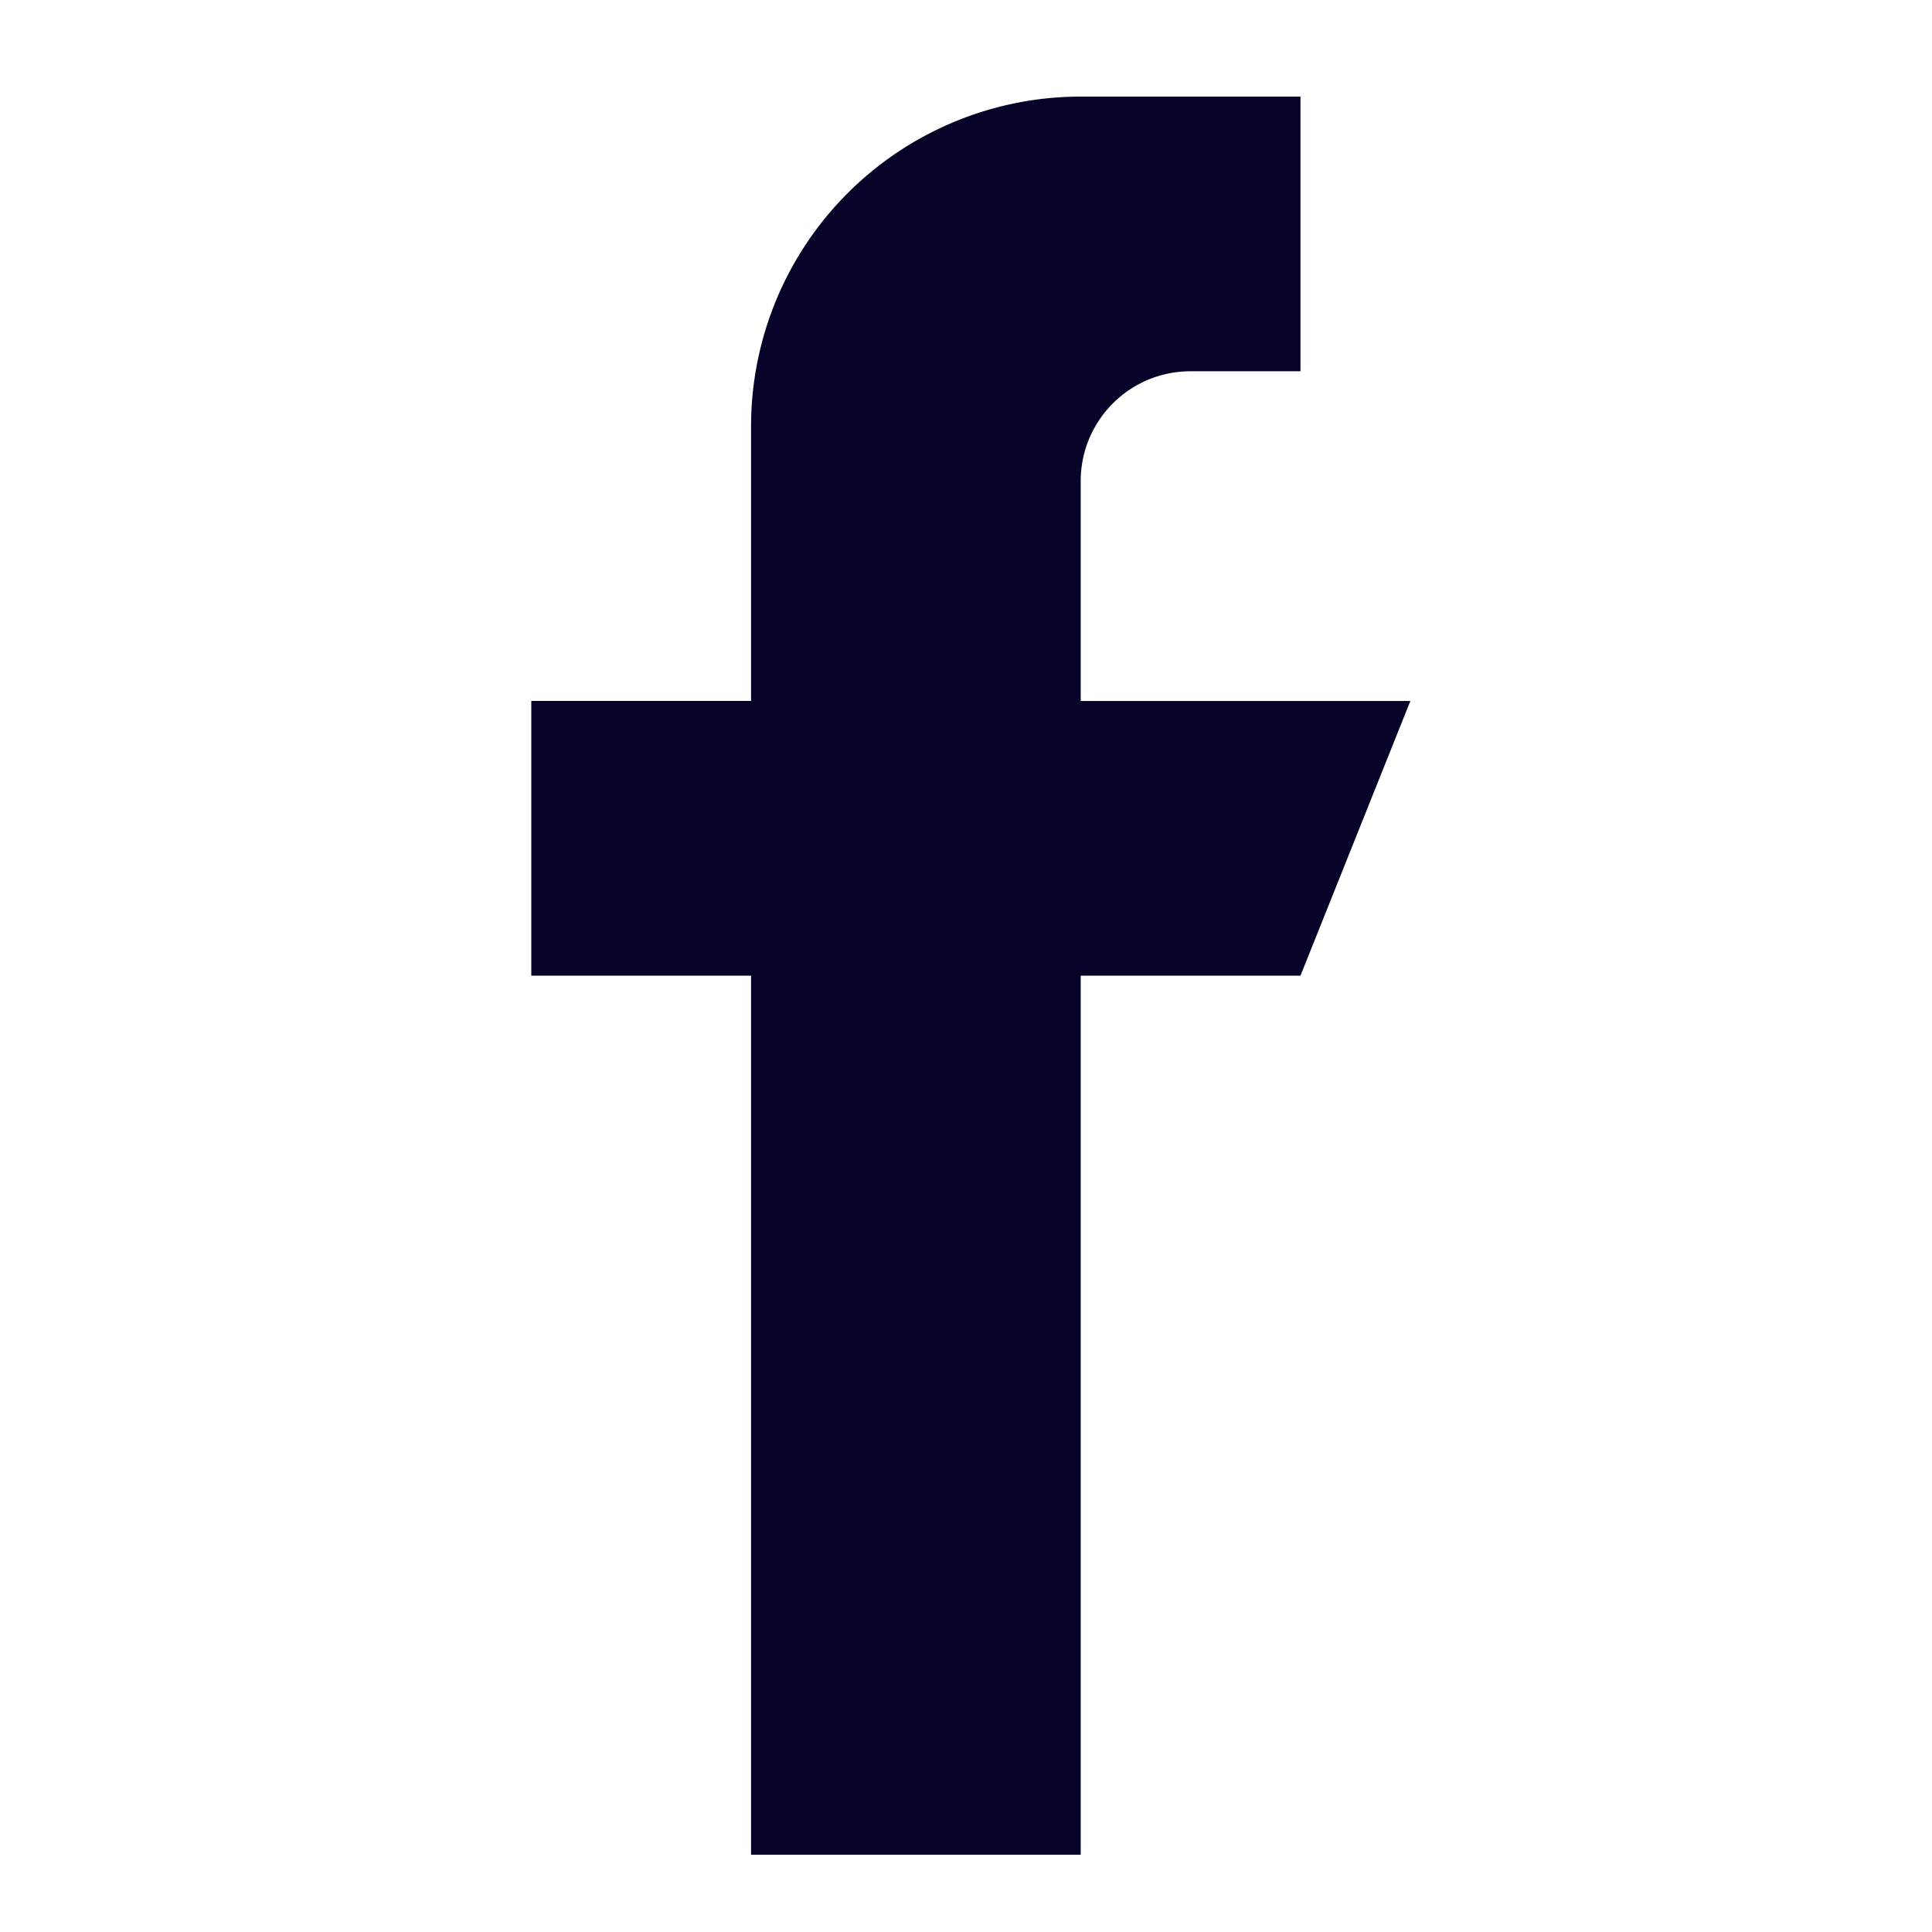
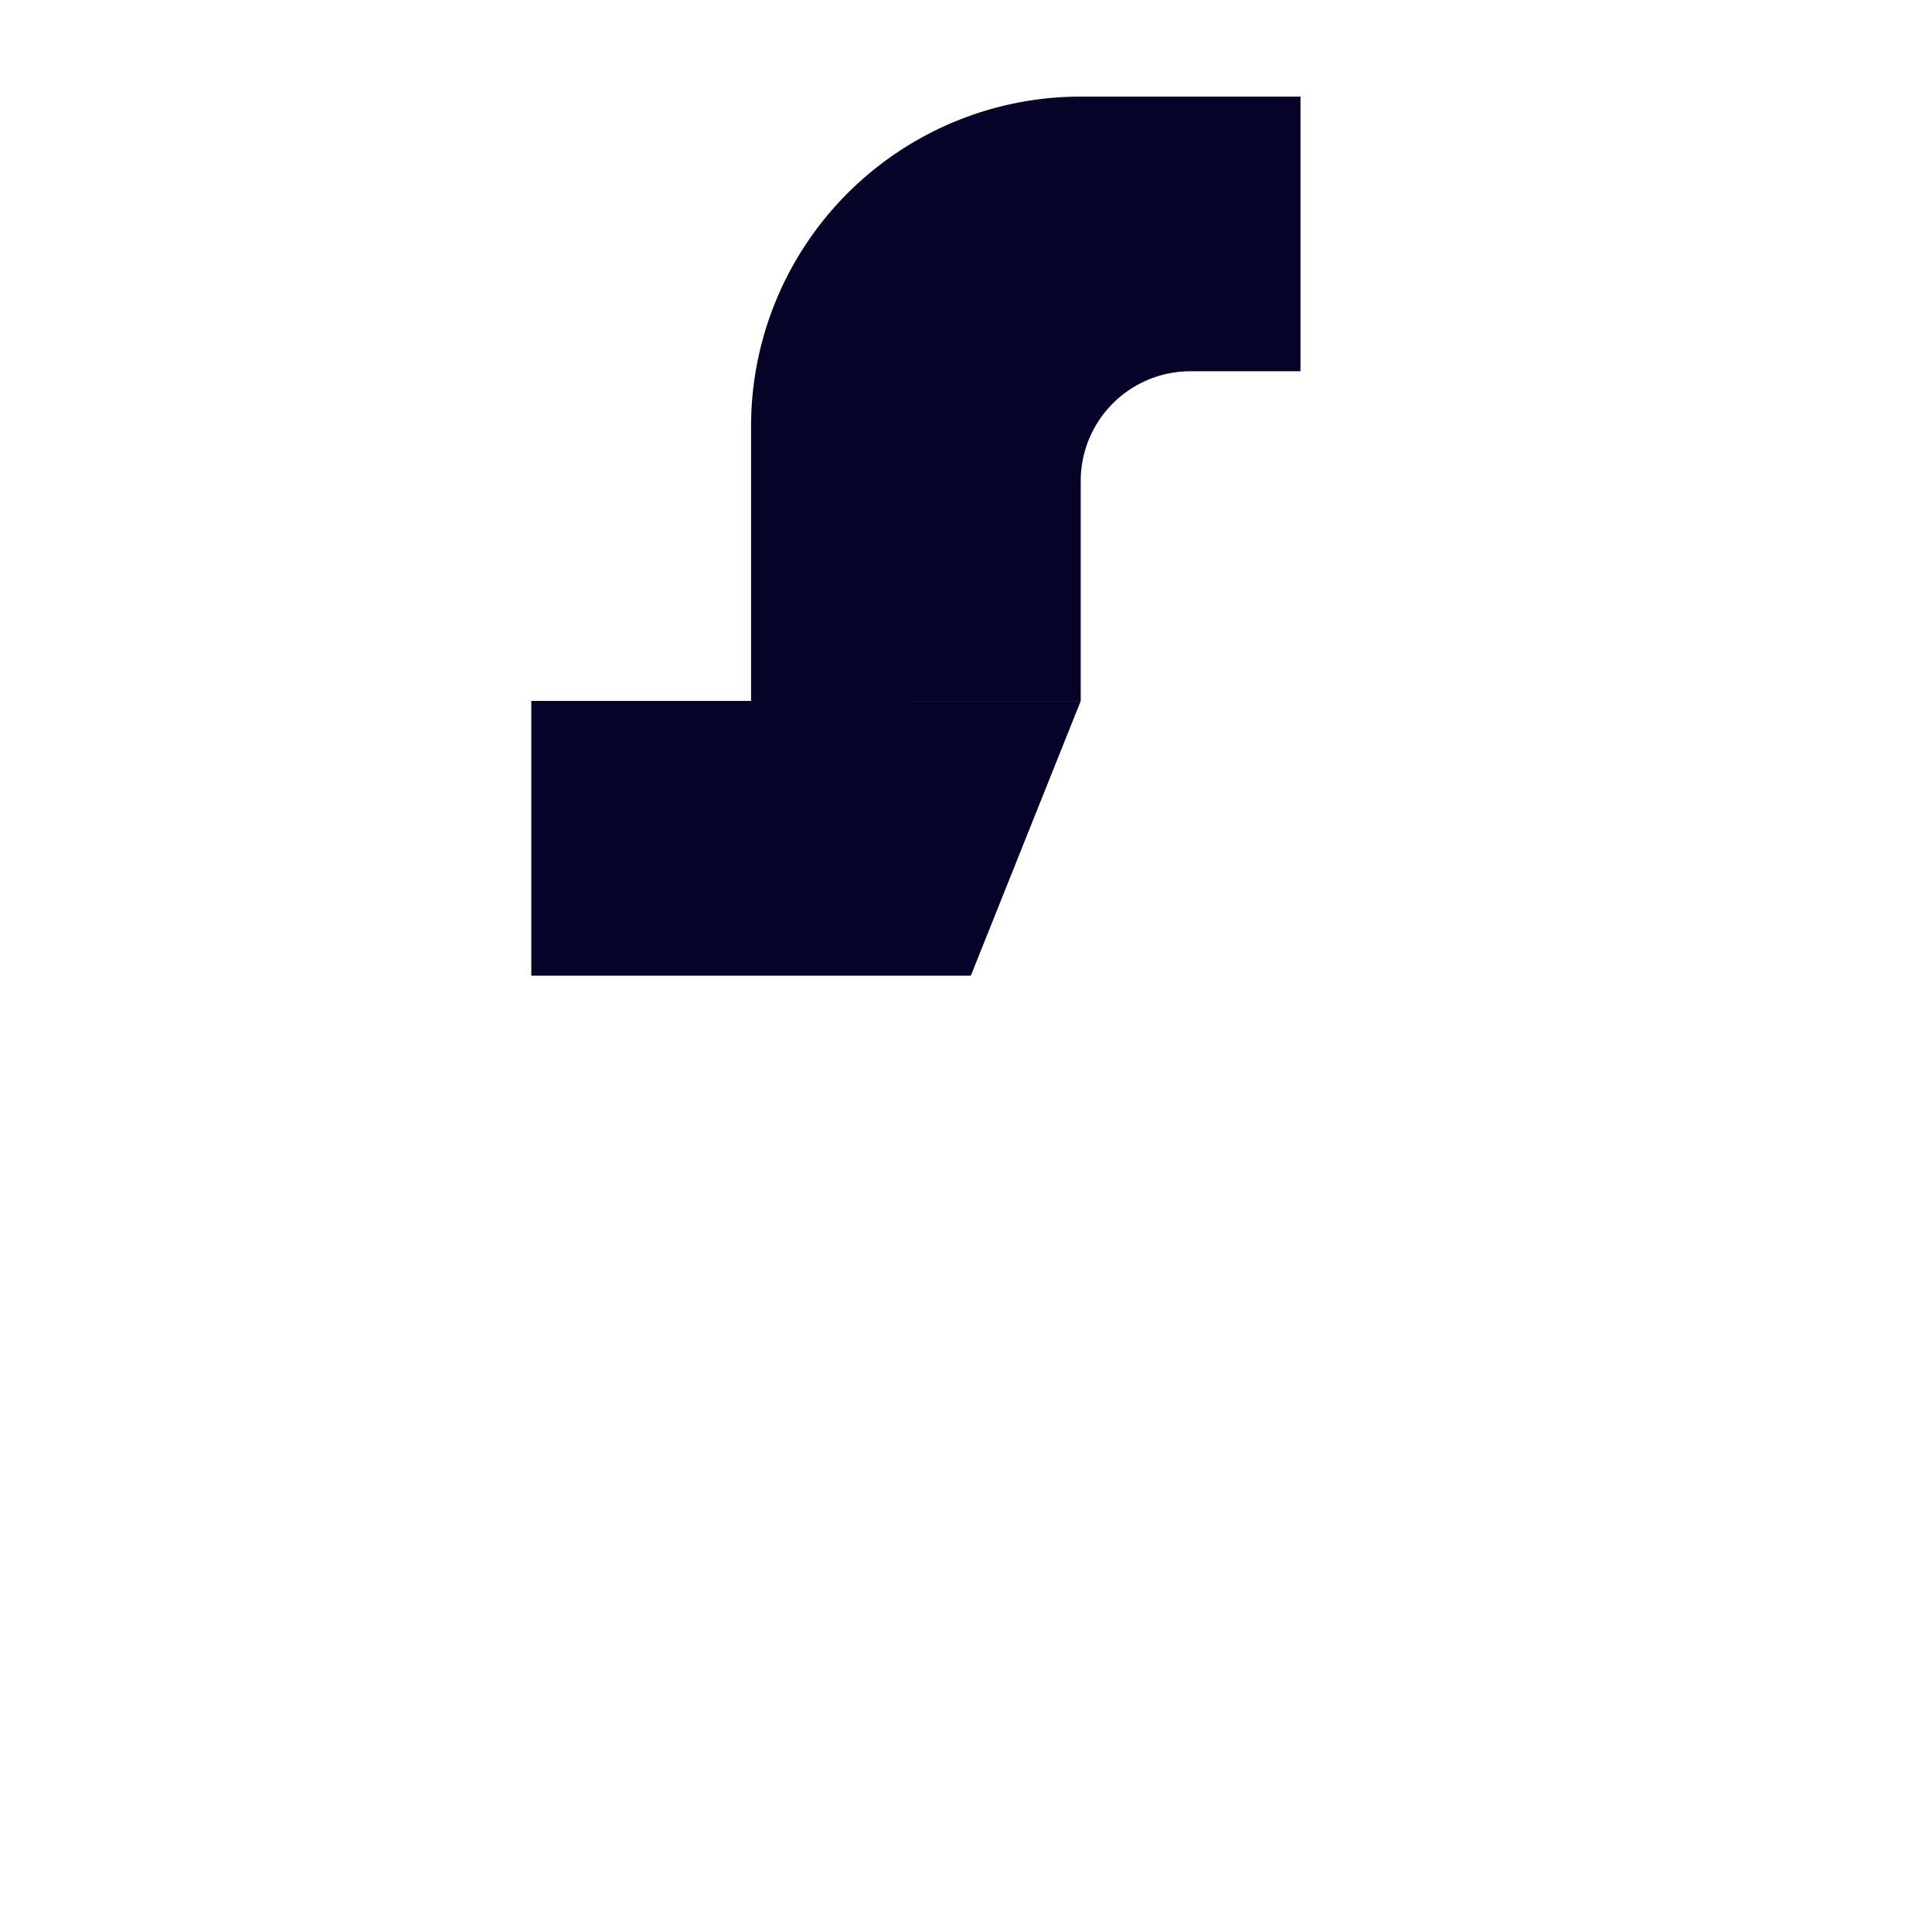
<svg xmlns="http://www.w3.org/2000/svg" width="24" height="24" viewBox="0 0 24 24">
-   <path d="M13.425 8.707v-2.73c0-.755.61-1.365 1.365-1.365h1.365V1.2h-2.73A4.096 4.096 0 0 0 9.33 5.295v3.412H6.6v3.413h2.73v10.92h4.095V12.12h2.73l1.365-3.412h-4.095z" fill="#050328" fill-rule="evenodd" />
+   <path d="M13.425 8.707v-2.73c0-.755.61-1.365 1.365-1.365h1.365V1.2h-2.73A4.096 4.096 0 0 0 9.33 5.295v3.412H6.6v3.413h2.73v10.92V12.12h2.73l1.365-3.412h-4.095z" fill="#050328" fill-rule="evenodd" />
</svg>